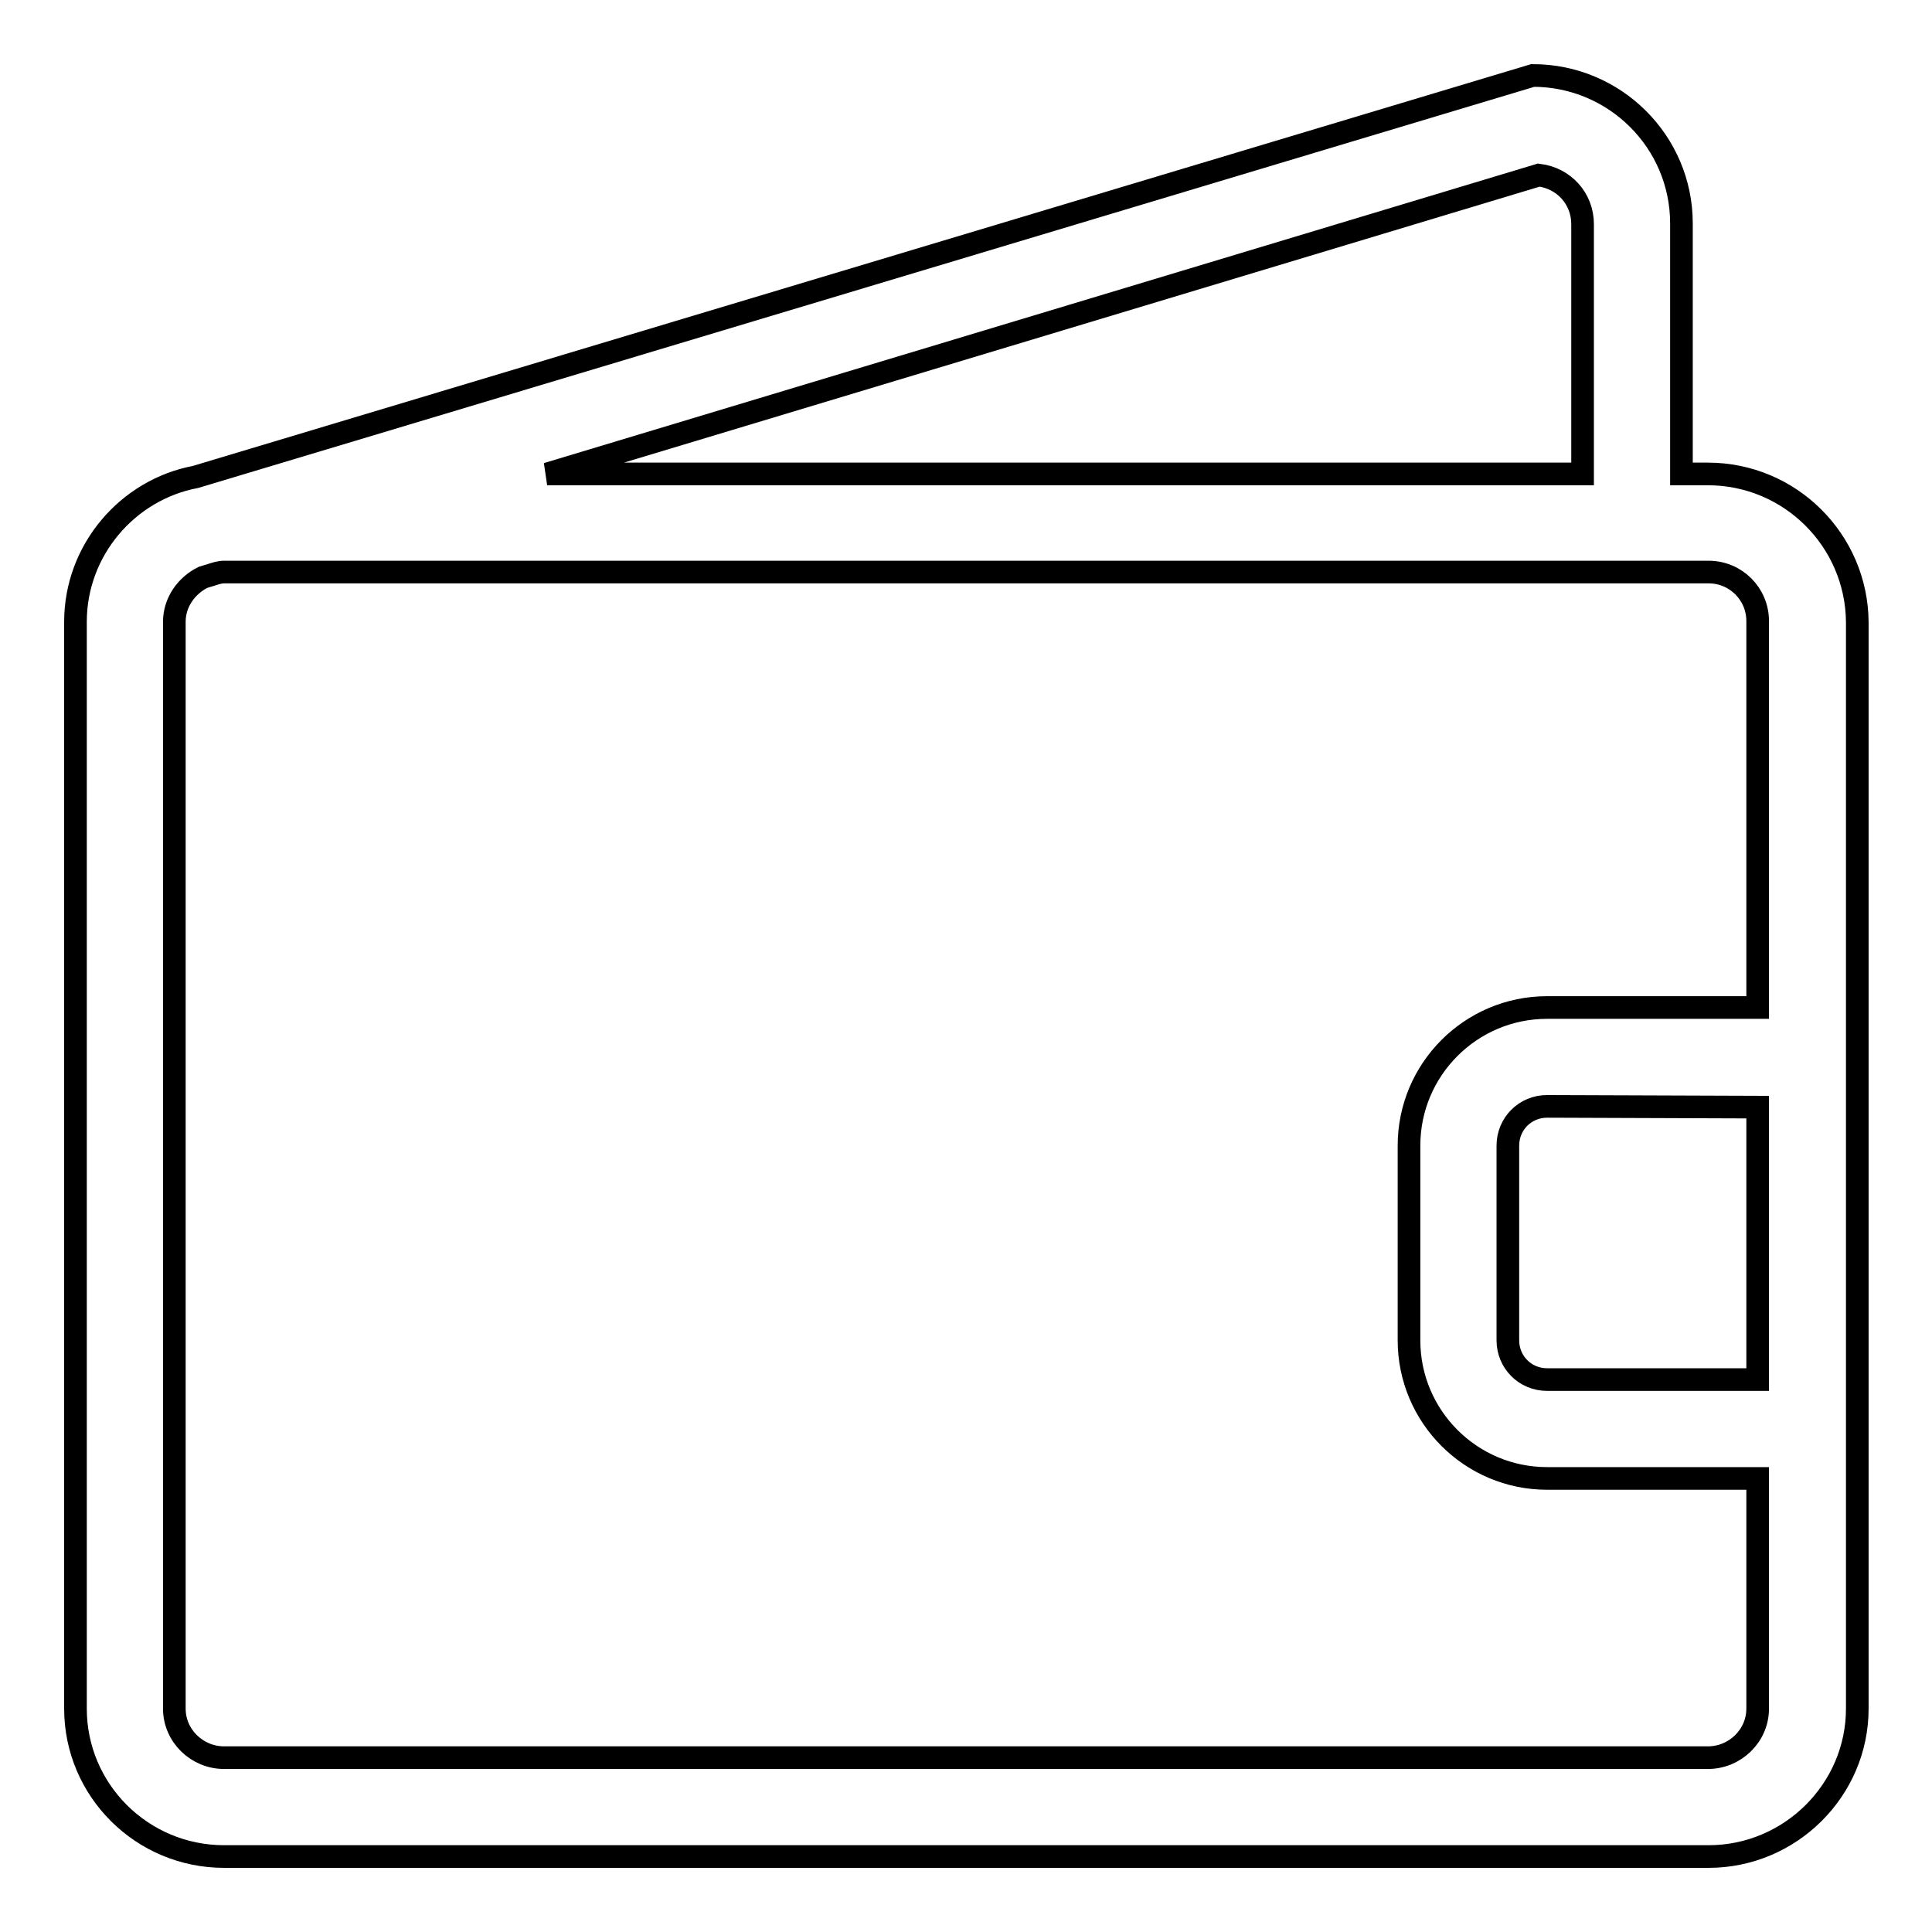
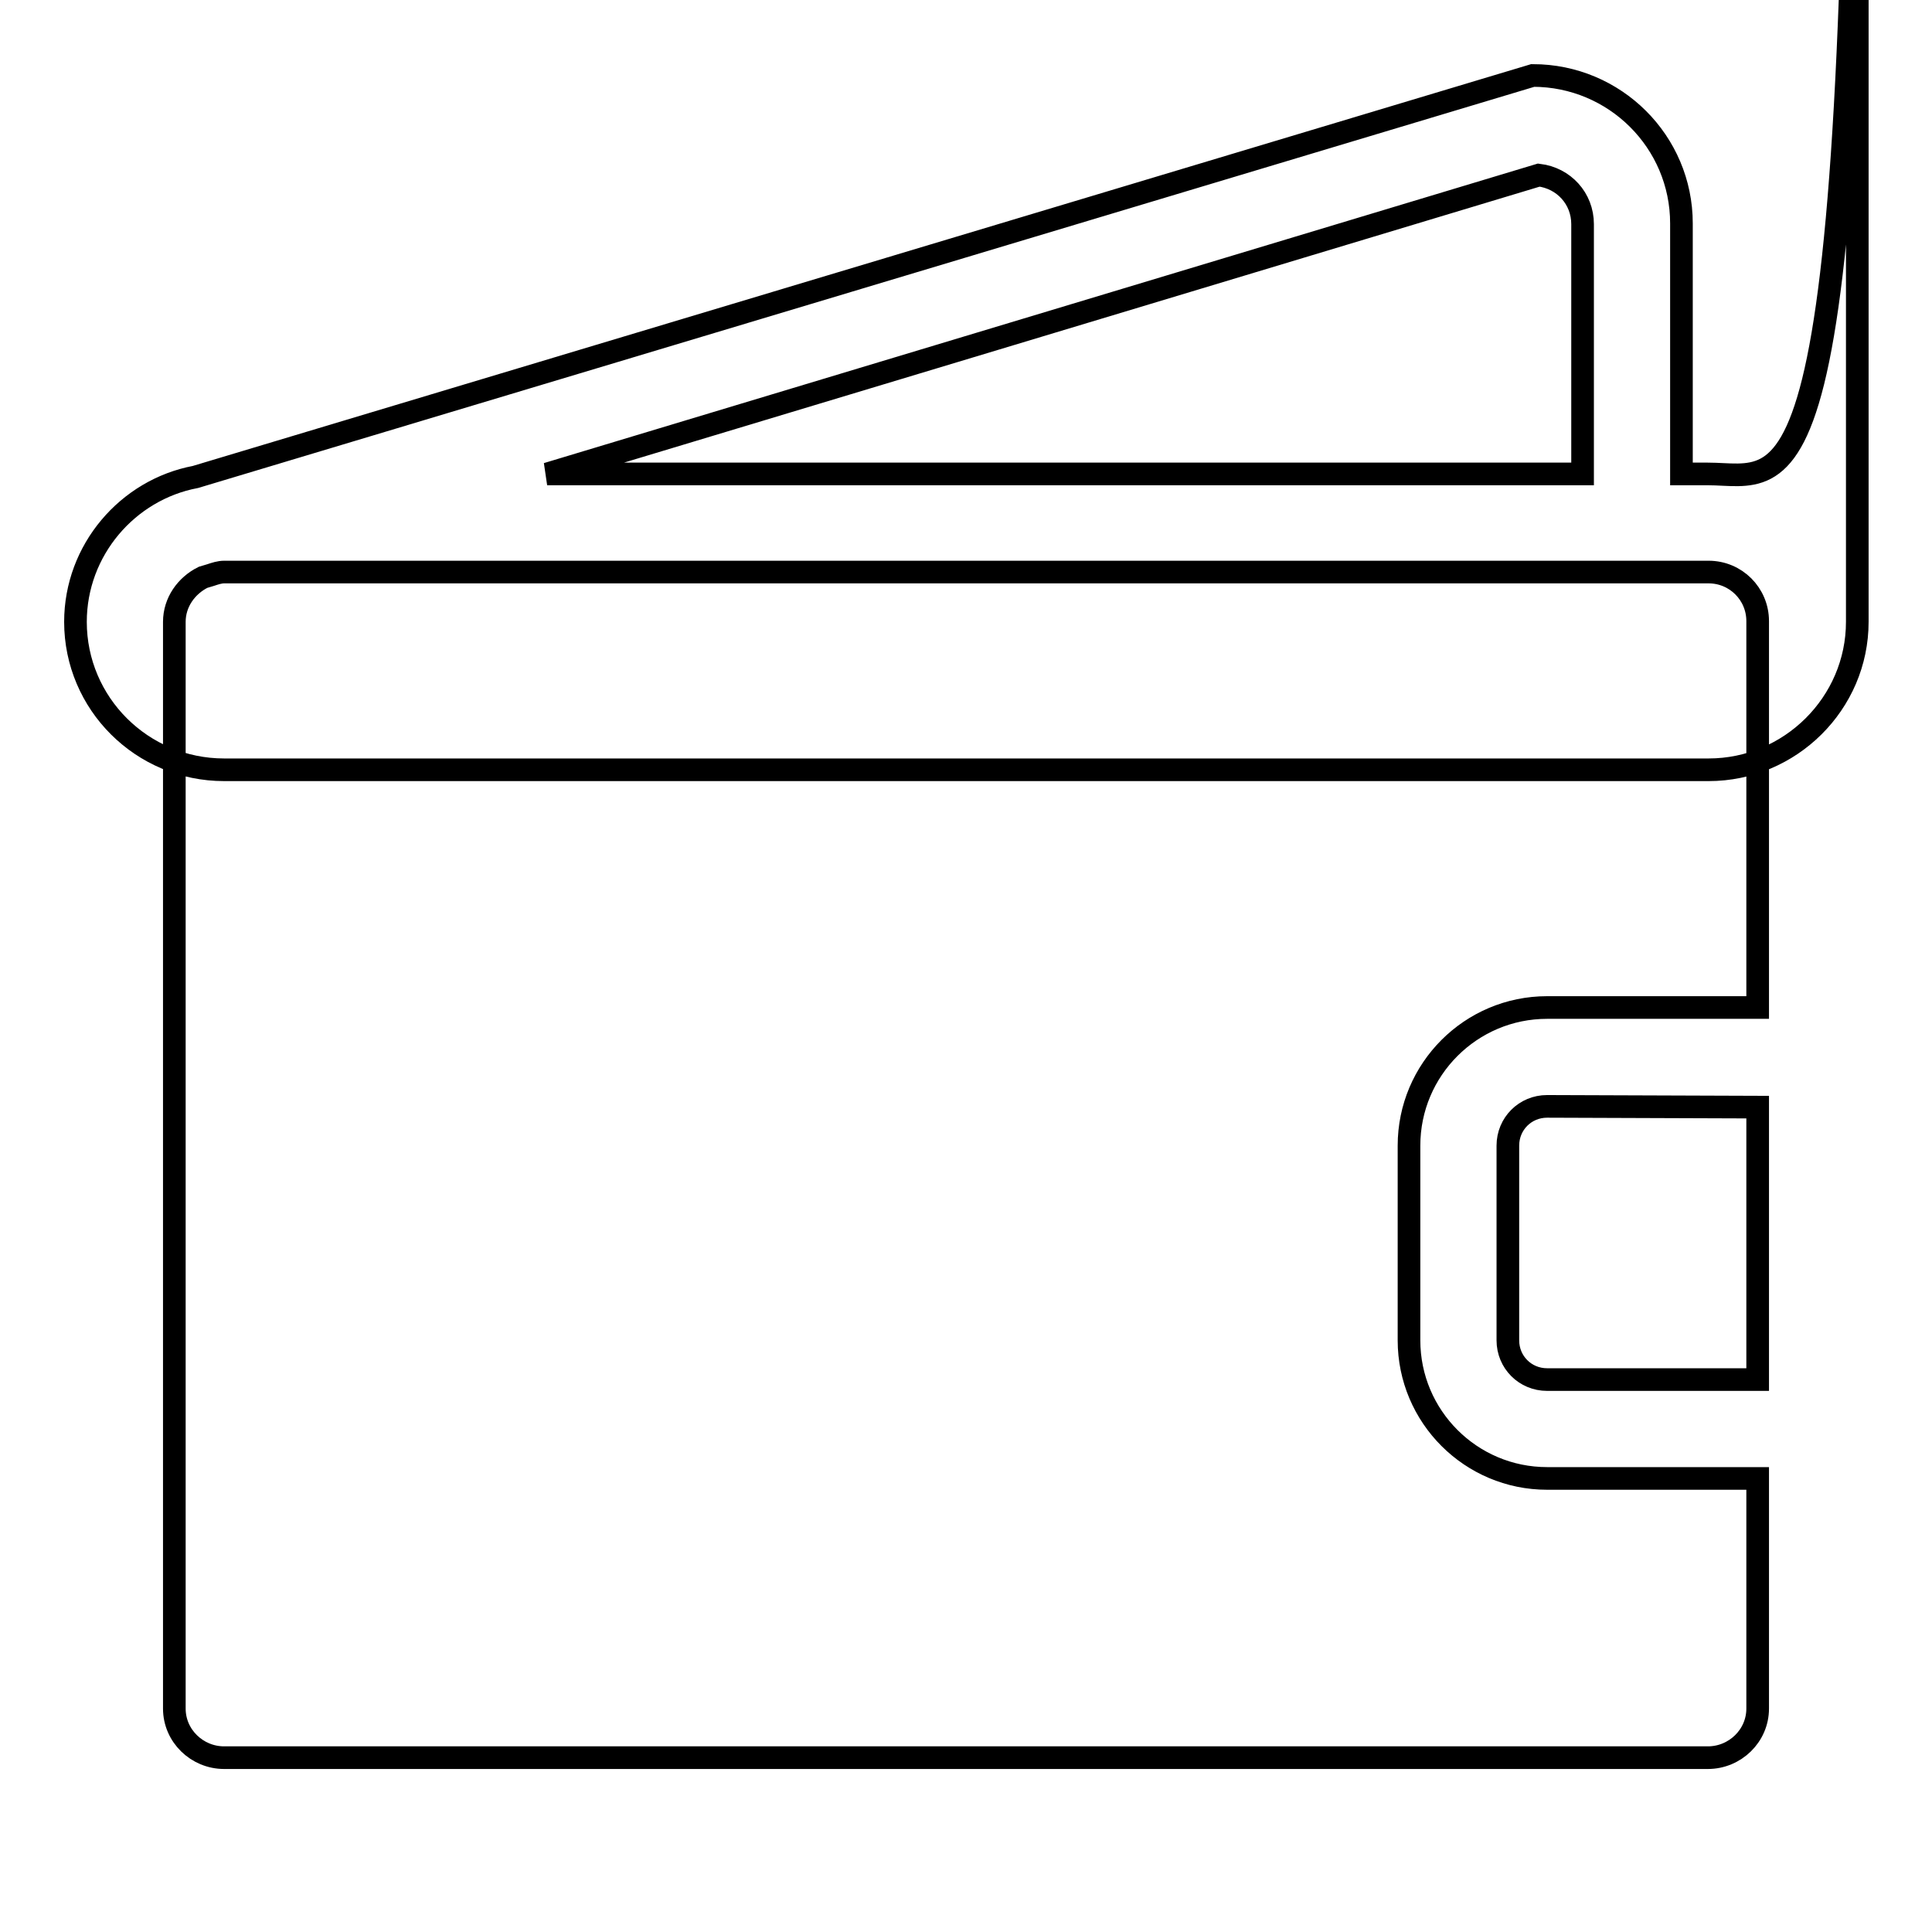
<svg xmlns="http://www.w3.org/2000/svg" version="1.1" x="0px" y="0px" viewBox="0 0 256 256" enable-background="new 0 0 256 256" xml:space="preserve">
  <g>
-     <path stroke-width="3" fill-opacity="0" stroke="#000000" d="M226.3,62.8h-3.5V29.6c0-10.8-8.8-19.6-19.7-19.6L25.9,63.2C16.9,64.9,10,72.9,10,82.4v144 c0,10.8,8.8,19.6,19.7,19.6h196.7c10.8,0,19.7-8.8,19.7-19.6v-144C246,71.6,237.2,62.8,226.3,62.8z M203.9,23.2 c3.3,0.4,5.8,3.1,5.8,6.5v33.1H72.5L203.9,23.2z M226.3,232.9H29.7c-3.6,0-6.6-2.9-6.6-6.5v-144c0-2.6,1.6-4.8,3.8-5.9l1-0.3 c0.6-0.2,1.2-0.4,1.8-0.4h196.7c3.6,0,6.5,2.9,6.5,6.5v51.2H205c-10.1,0-18.3,8.2-18.3,18.3v25.8c0,10.1,8.2,18.3,18.3,18.3h27.9 v30.5C232.9,230,229.9,232.9,226.3,232.9z M232.9,146.7v36.1H205c-2.9,0-5.2-2.3-5.2-5.2v-25.8c0-2.9,2.3-5.2,5.2-5.2L232.9,146.7 L232.9,146.7z" />
+     <path stroke-width="3" fill-opacity="0" stroke="#000000" d="M226.3,62.8h-3.5V29.6c0-10.8-8.8-19.6-19.7-19.6L25.9,63.2C16.9,64.9,10,72.9,10,82.4c0,10.8,8.8,19.6,19.7,19.6h196.7c10.8,0,19.7-8.8,19.7-19.6v-144C246,71.6,237.2,62.8,226.3,62.8z M203.9,23.2 c3.3,0.4,5.8,3.1,5.8,6.5v33.1H72.5L203.9,23.2z M226.3,232.9H29.7c-3.6,0-6.6-2.9-6.6-6.5v-144c0-2.6,1.6-4.8,3.8-5.9l1-0.3 c0.6-0.2,1.2-0.4,1.8-0.4h196.7c3.6,0,6.5,2.9,6.5,6.5v51.2H205c-10.1,0-18.3,8.2-18.3,18.3v25.8c0,10.1,8.2,18.3,18.3,18.3h27.9 v30.5C232.9,230,229.9,232.9,226.3,232.9z M232.9,146.7v36.1H205c-2.9,0-5.2-2.3-5.2-5.2v-25.8c0-2.9,2.3-5.2,5.2-5.2L232.9,146.7 L232.9,146.7z" />
  </g>
</svg>